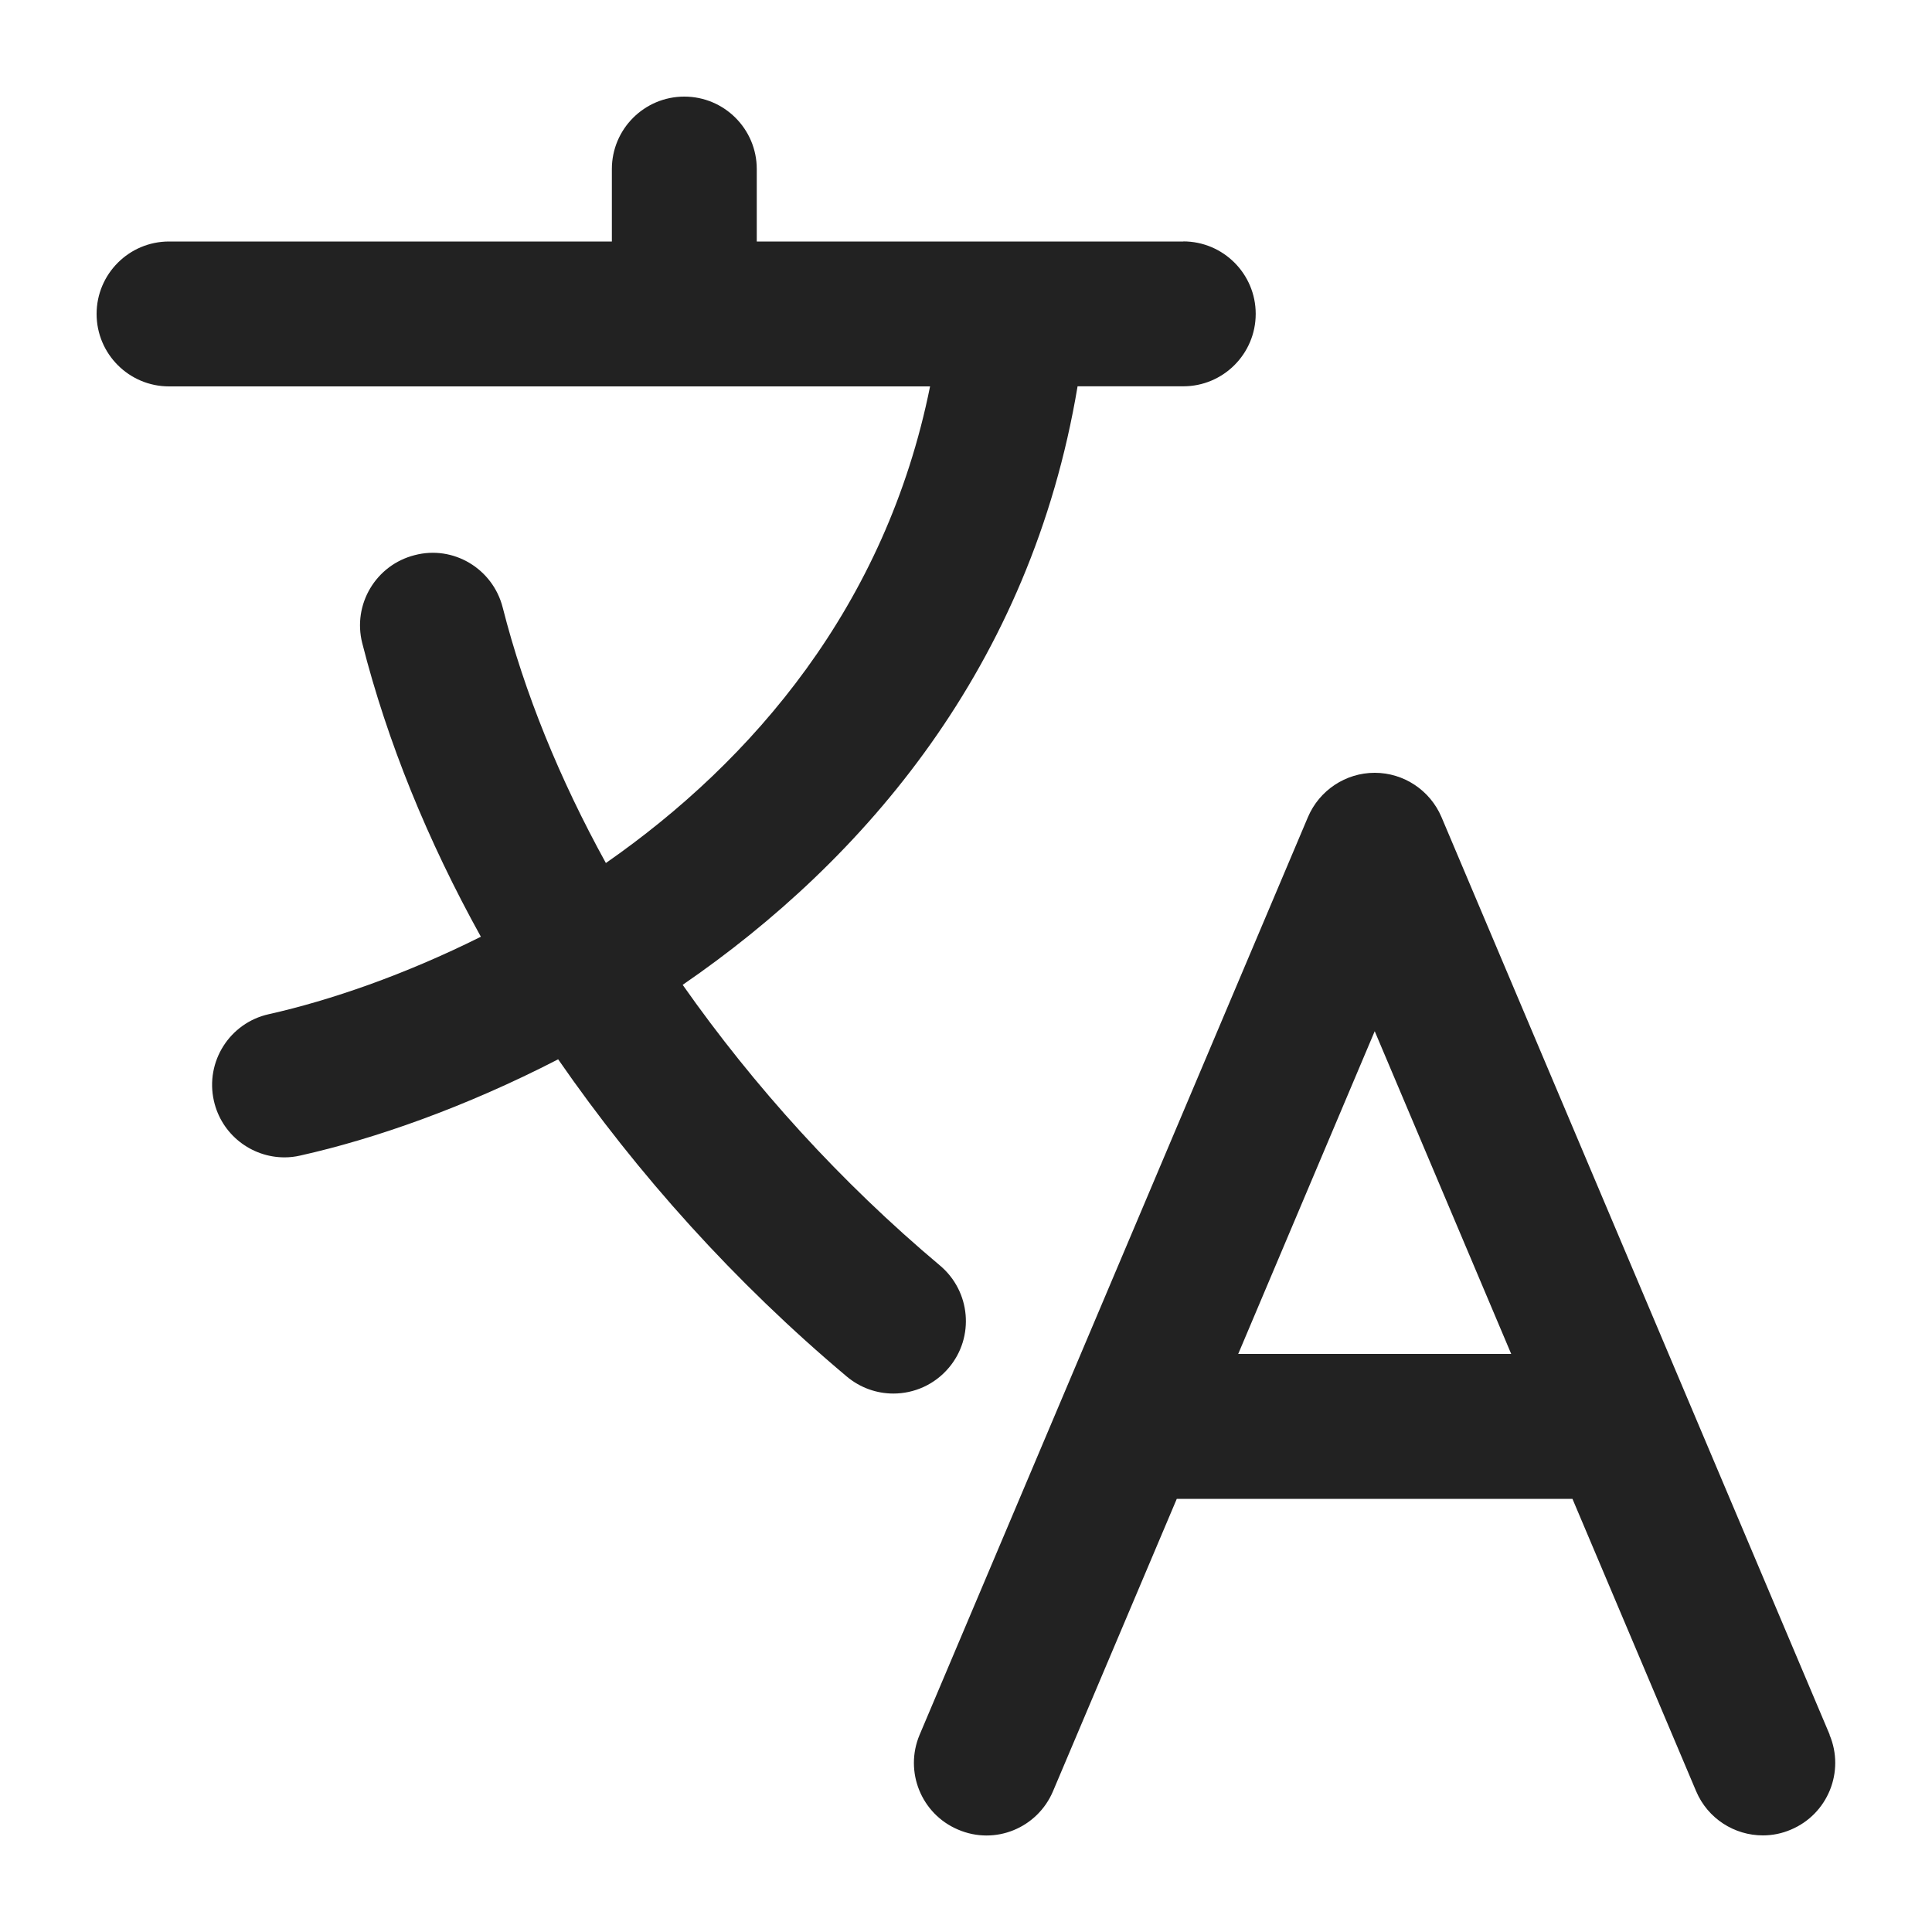
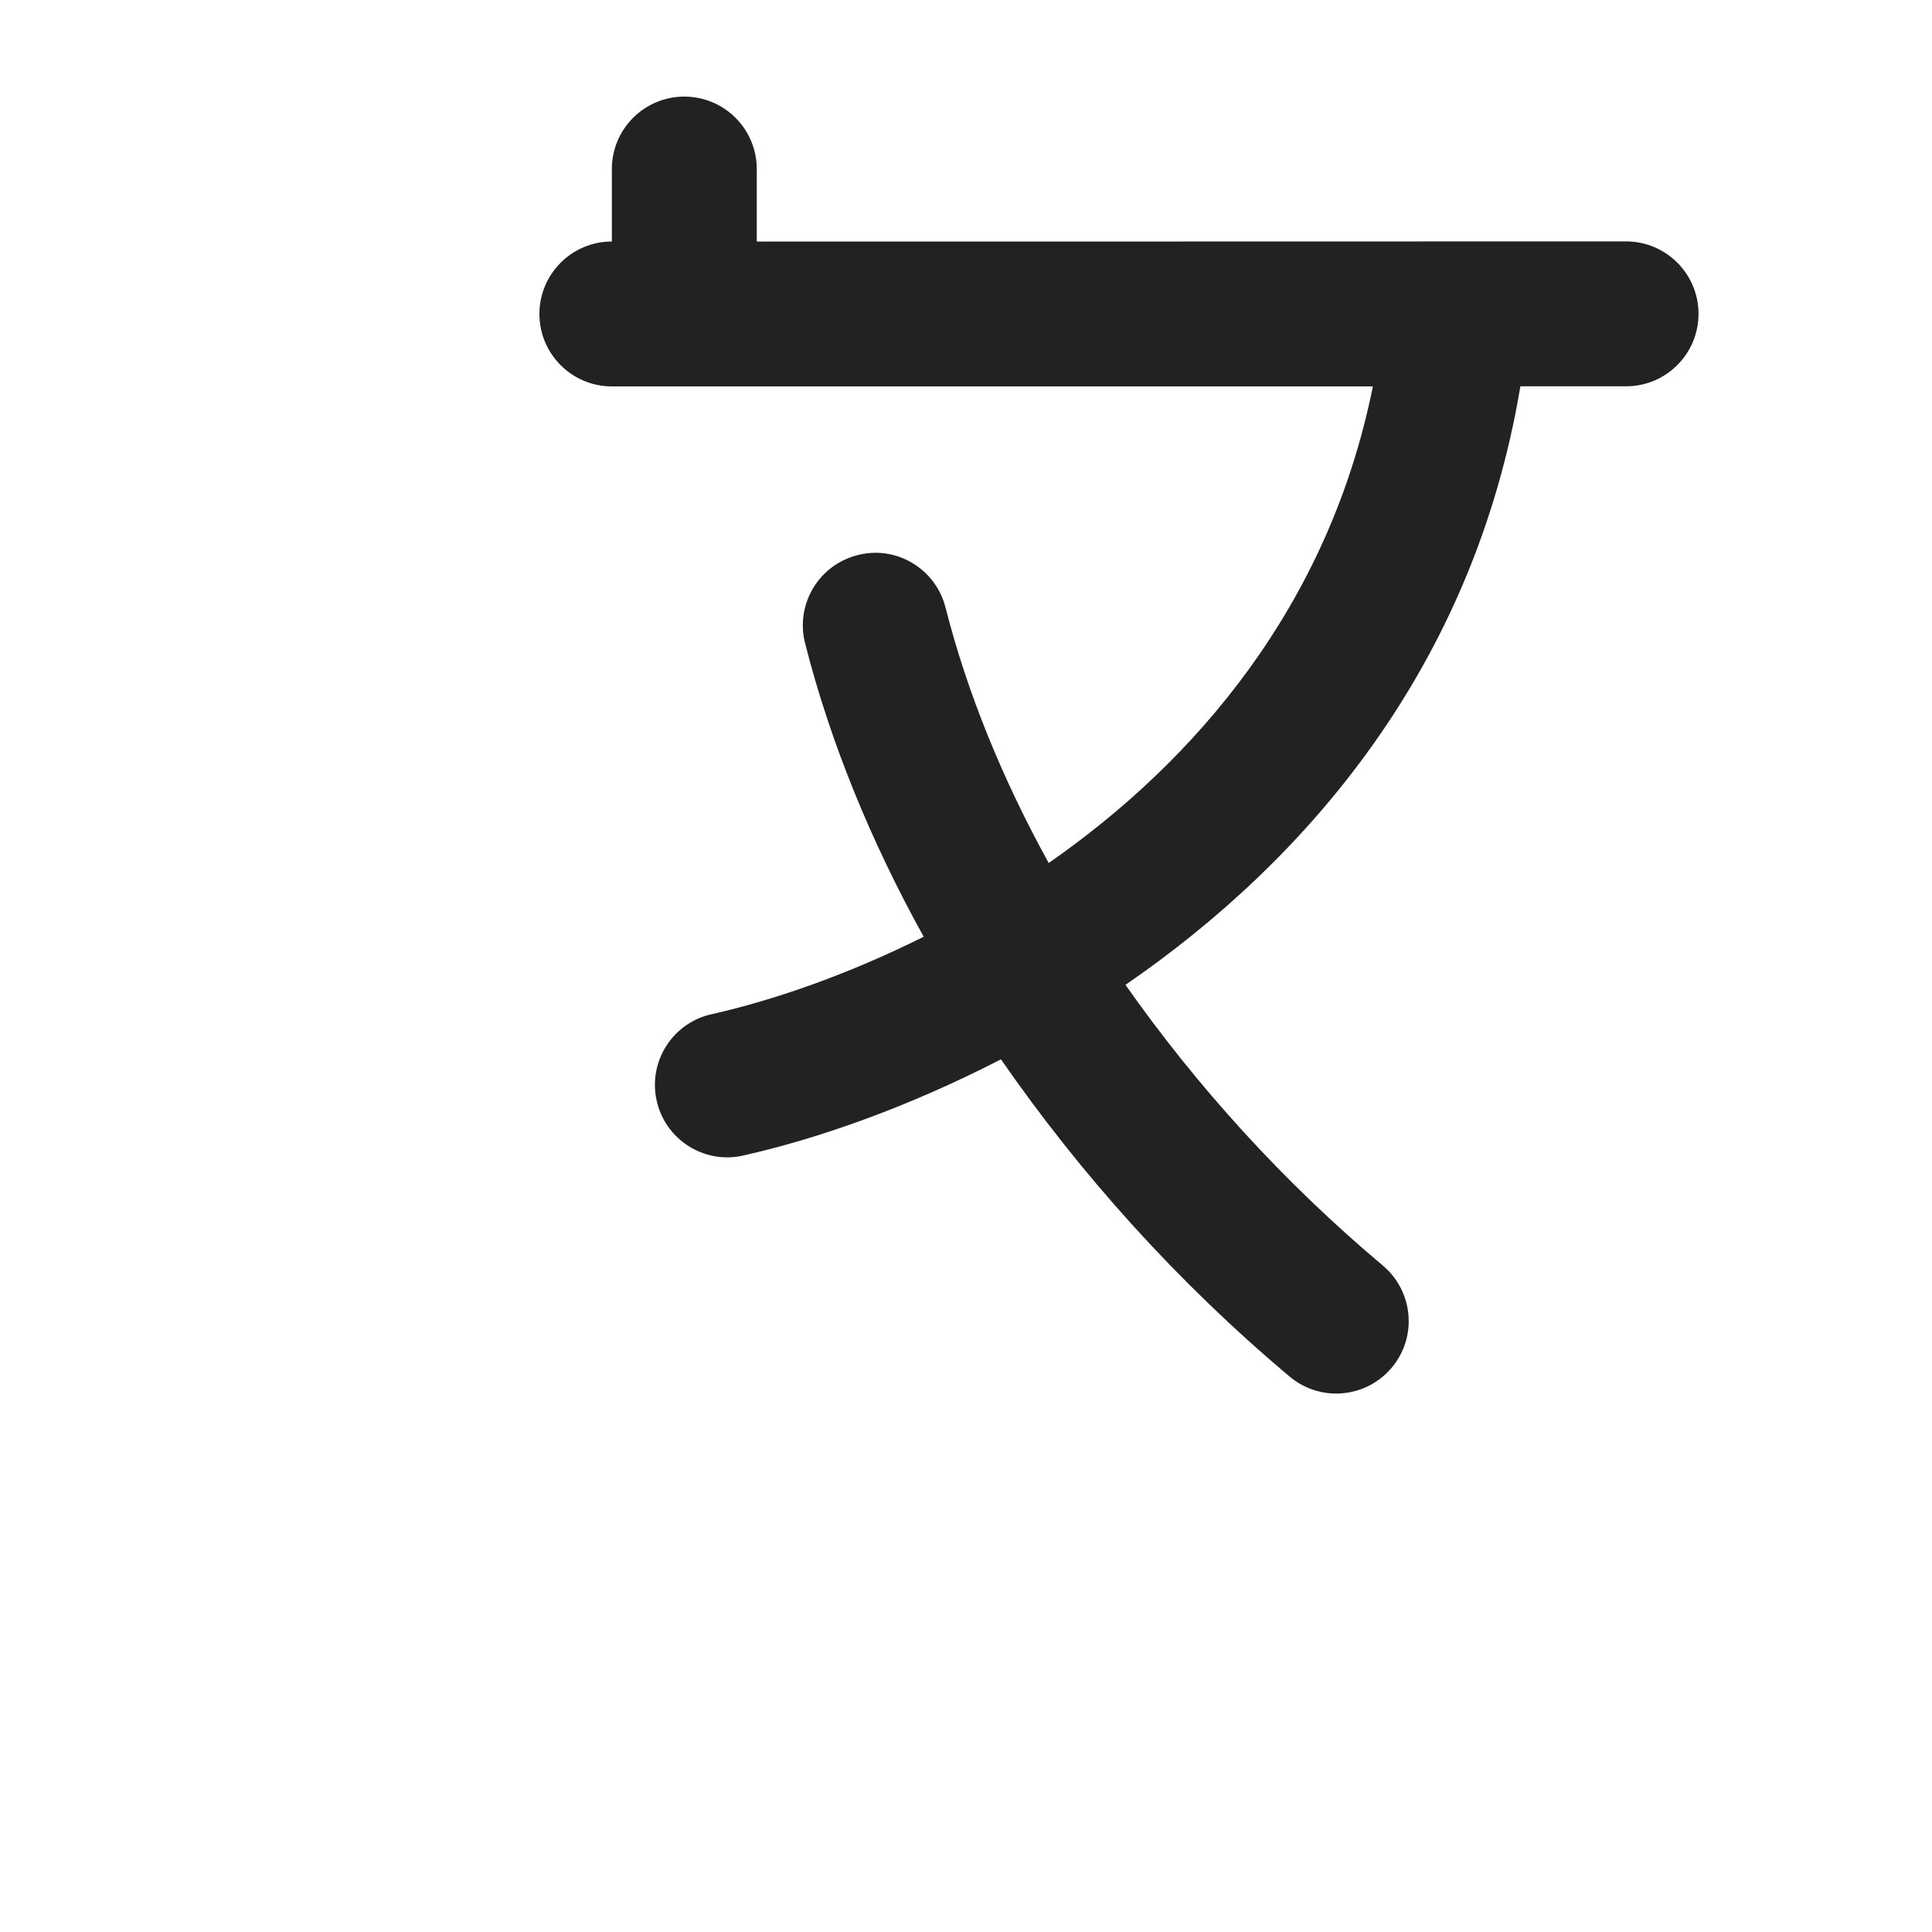
<svg xmlns="http://www.w3.org/2000/svg" id="a" data-name="ICONS" width="20" height="20" viewBox="0 0 20 20">
-   <path d="M12.25,2.5h-4.416v-.75c0-.414-.336-.75-.75-.75s-.75.336-.75.75v.75H1.75c-.414,0-.75.336-.75.75s.336.75.75.75h7.878c-.457,2.271-1.836,3.876-3.356,4.934-.478-.868-.843-1.76-1.068-2.645-.102-.401-.51-.648-.912-.542-.401.102-.644.51-.542.911.259,1.02.677,2.045,1.228,3.039-.793.396-1.563.66-2.196.802-.404.09-.659.491-.568.896.078.349.388.586.731.586.054,0,.109-.006.164-.019.766-.171,1.705-.499,2.669-.996.824,1.191,1.83,2.311,2.988,3.284.141.118.312.176.482.176.214,0,.426-.091.575-.268.267-.317.225-.79-.092-1.057-1.031-.866-1.927-1.857-2.664-2.906,1.878-1.29,3.603-3.293,4.088-6.196h1.094c.414,0,.75-.336.75-.75s-.336-.75-.75-.75Z" fill="#222" stroke-width="0" />
-   <path d="M18.941,17.958l-4.019-9.5c-.118-.277-.39-.458-.691-.458s-.573.181-.691.458l-4.02,9.5c-.161.381.017.821.398.982.384.165.822-.017.983-.398l1.281-3.026h4.096l1.28,3.026c.121.286.399.458.691.458.097,0,.196-.019.291-.06.382-.161.56-.602.399-.982ZM12.818,14.016l1.413-3.341,1.413,3.341h-2.827Z" fill="#222" stroke-width="0" />
+   <path d="M12.25,2.5h-4.416v-.75c0-.414-.336-.75-.75-.75s-.75.336-.75.75v.75c-.414,0-.75.336-.75.75s.336.75.75.75h7.878c-.457,2.271-1.836,3.876-3.356,4.934-.478-.868-.843-1.76-1.068-2.645-.102-.401-.51-.648-.912-.542-.401.102-.644.51-.542.911.259,1.02.677,2.045,1.228,3.039-.793.396-1.563.66-2.196.802-.404.09-.659.491-.568.896.078.349.388.586.731.586.054,0,.109-.006.164-.019.766-.171,1.705-.499,2.669-.996.824,1.191,1.83,2.311,2.988,3.284.141.118.312.176.482.176.214,0,.426-.091.575-.268.267-.317.225-.79-.092-1.057-1.031-.866-1.927-1.857-2.664-2.906,1.878-1.29,3.603-3.293,4.088-6.196h1.094c.414,0,.75-.336.75-.75s-.336-.75-.75-.75Z" fill="#222" stroke-width="0" />
</svg>